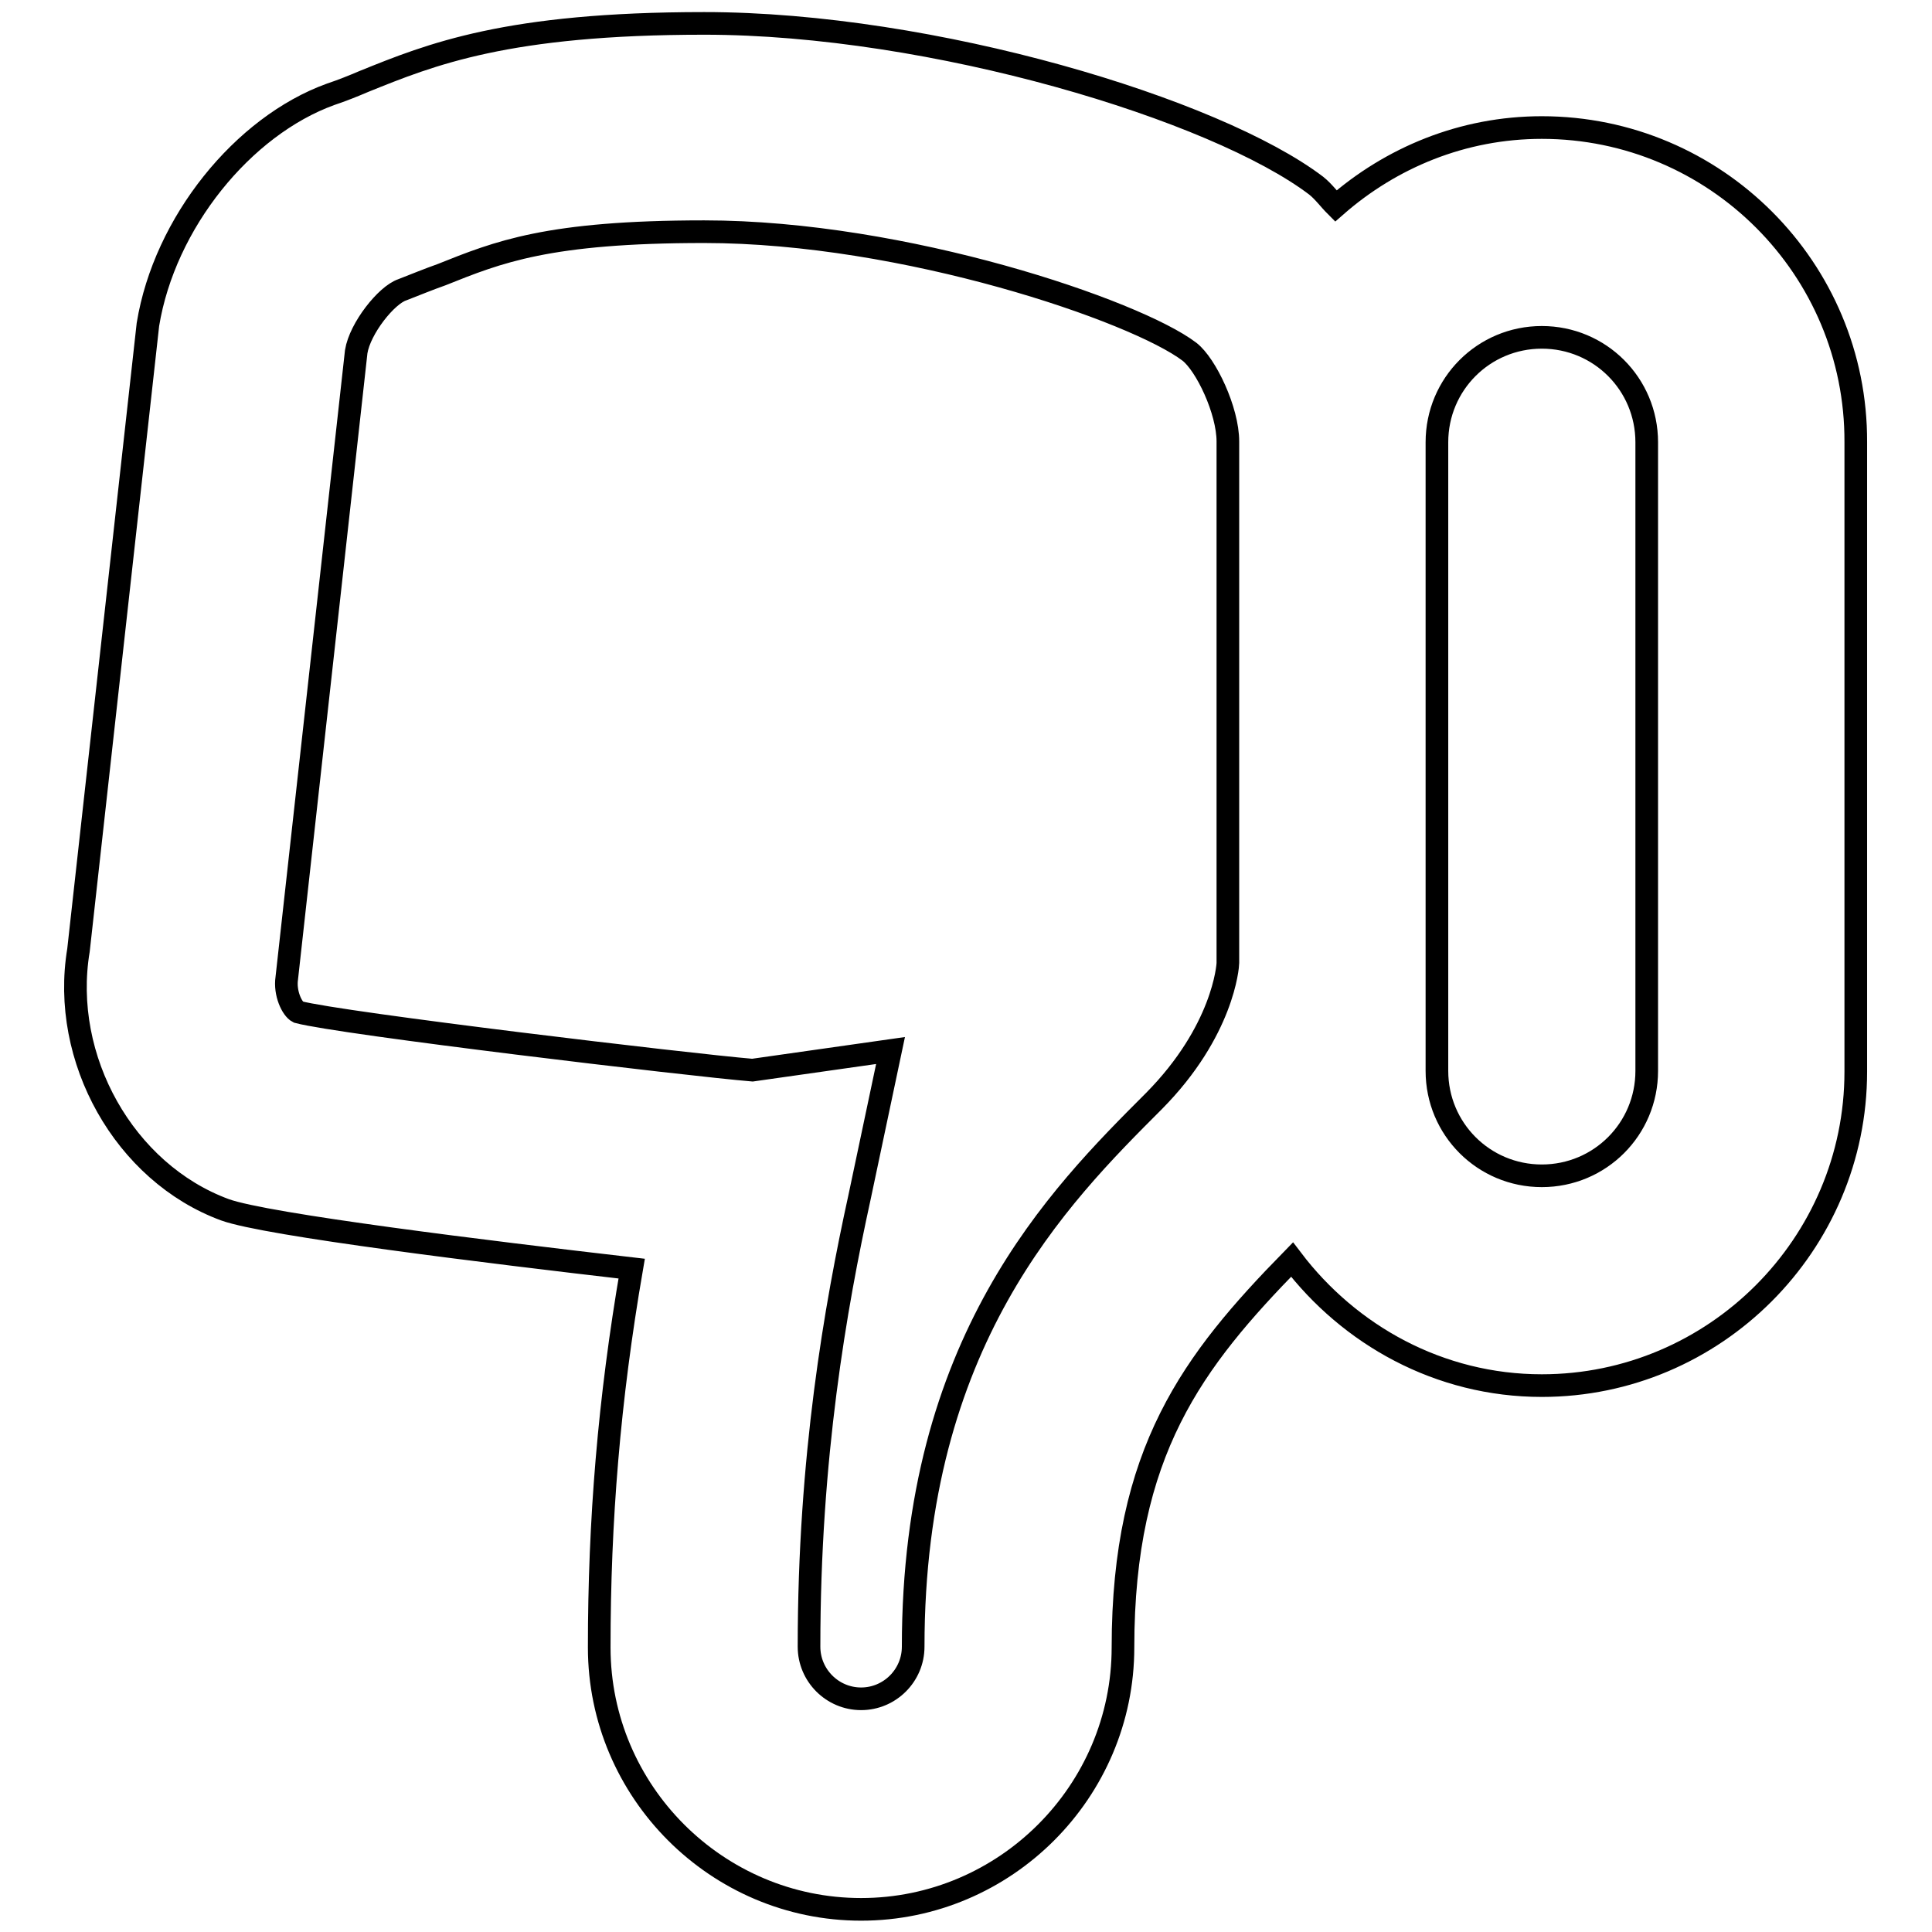
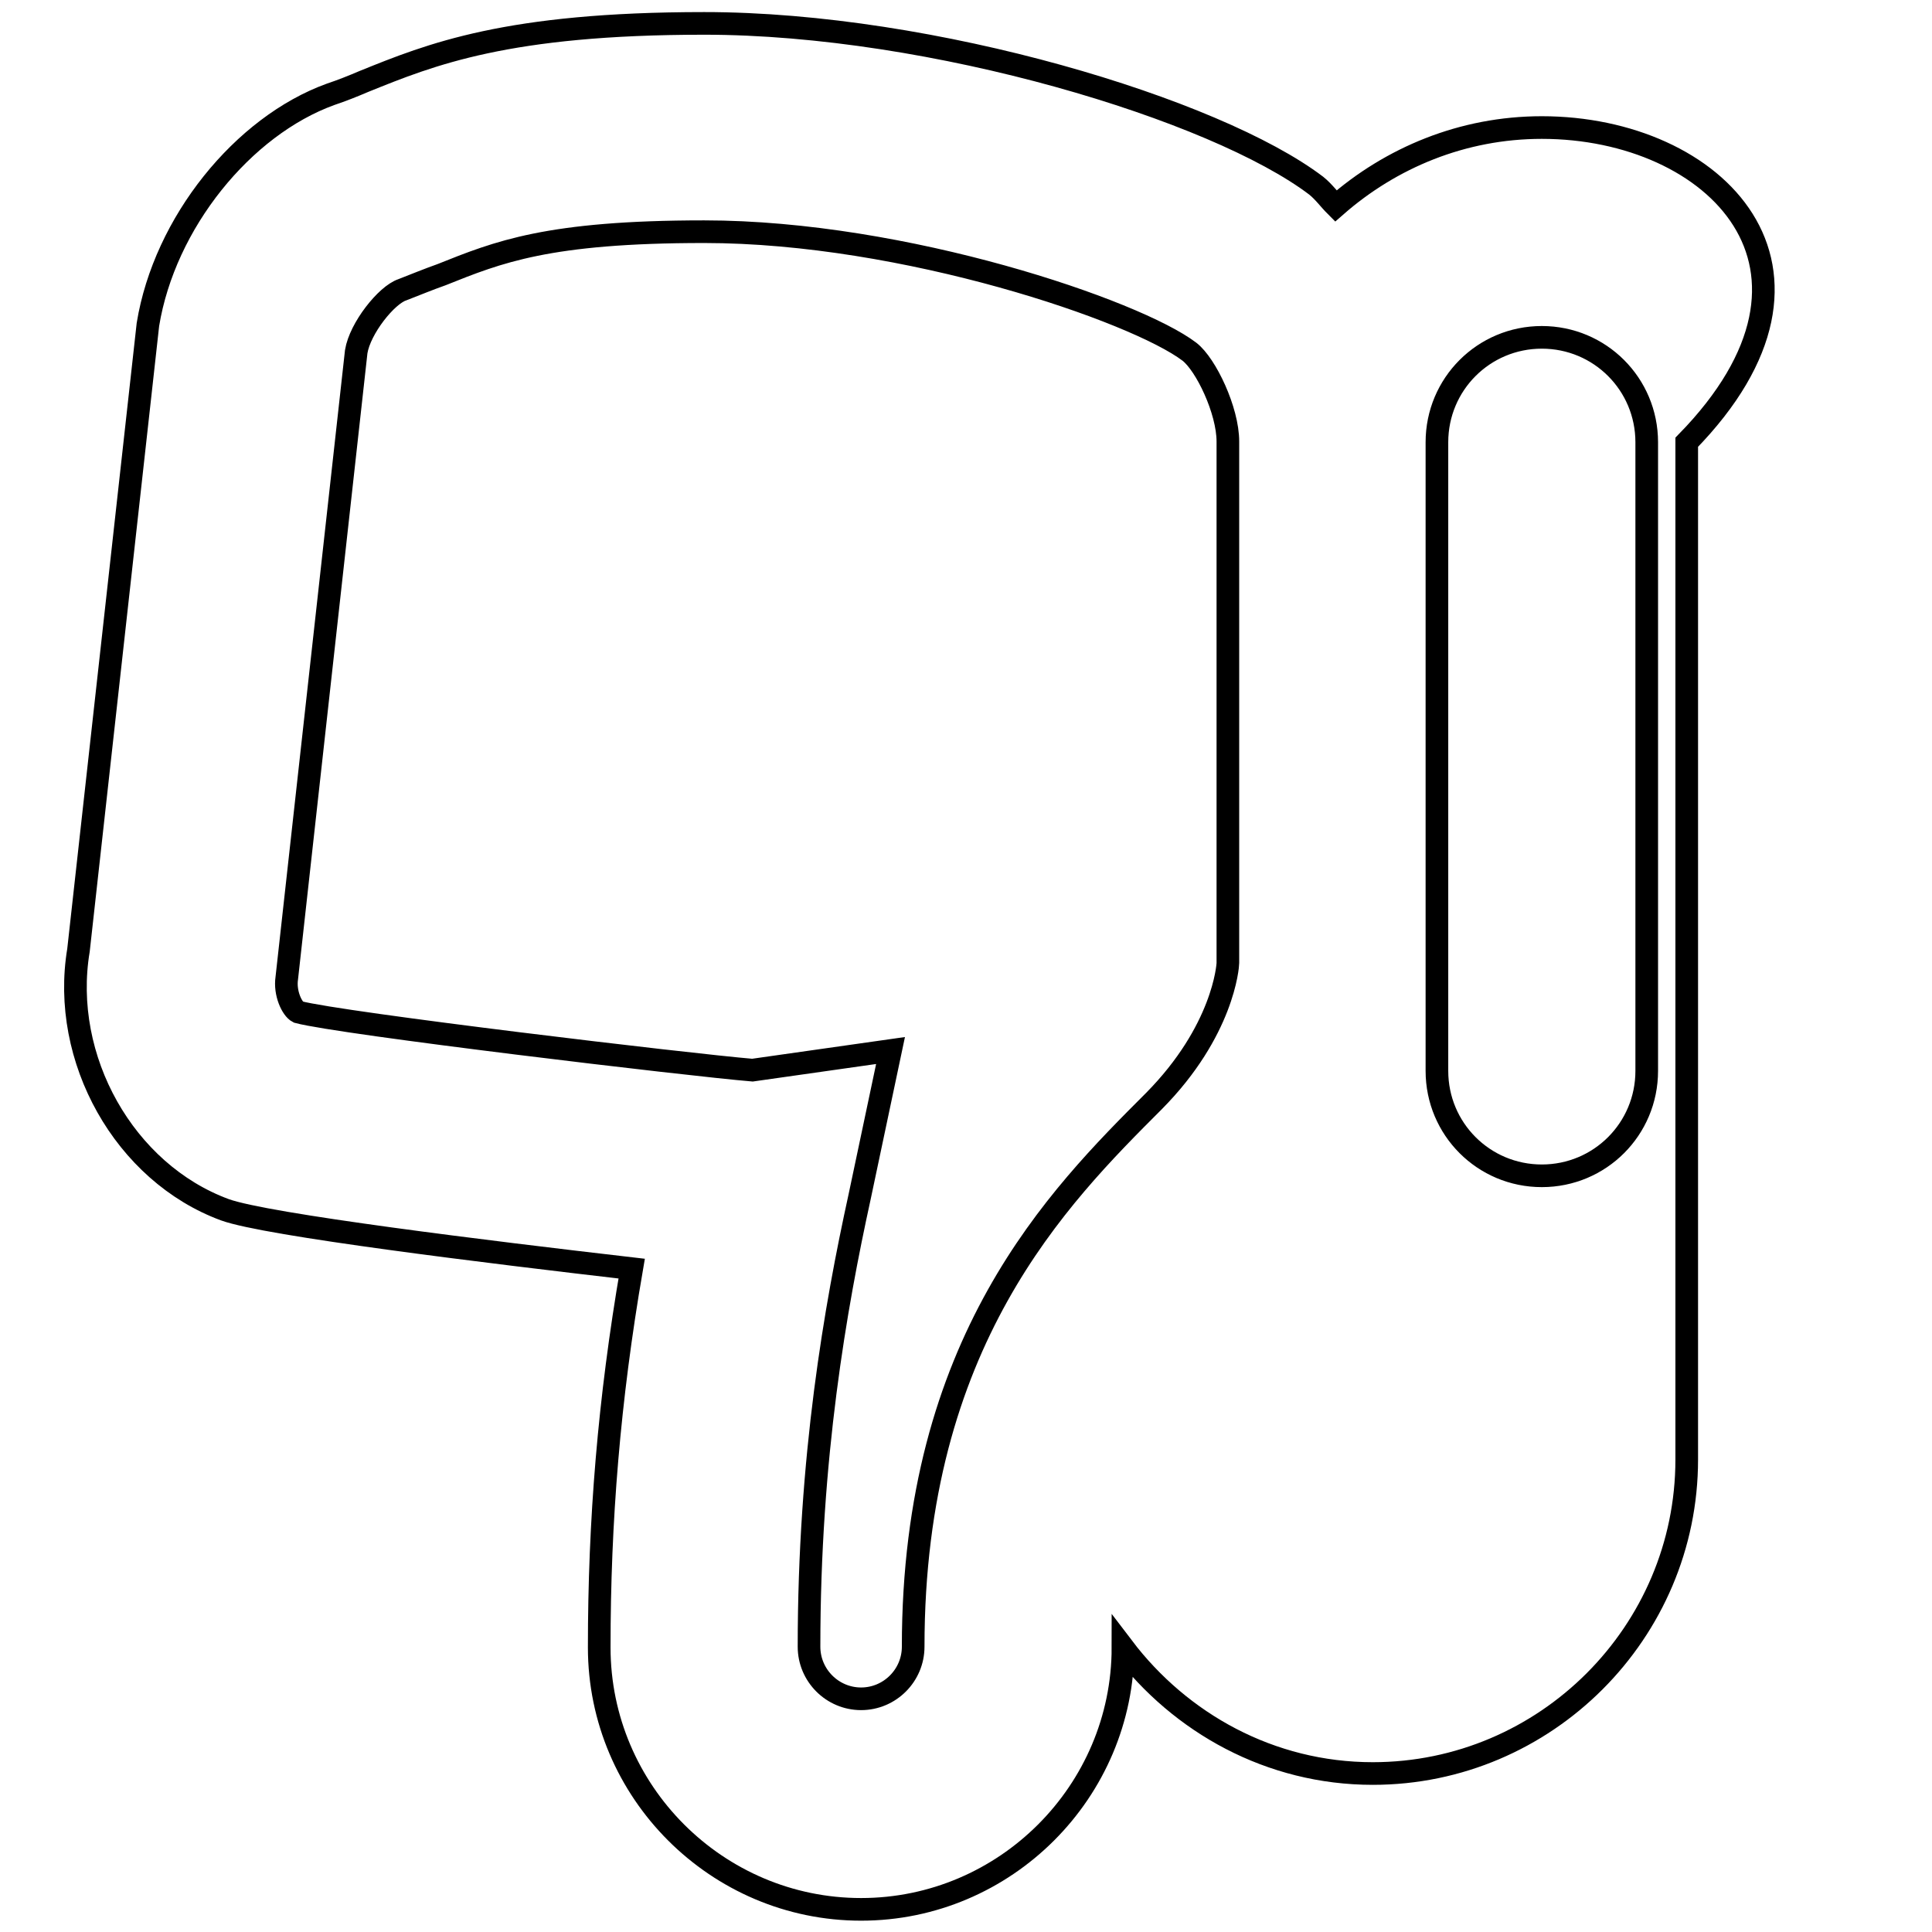
<svg xmlns="http://www.w3.org/2000/svg" version="1.1" x="0px" y="0px" viewBox="0 0 256 256" enable-background="new 0 0 256 256" xml:space="preserve">
  <g>
    <g>
-       <path stroke-width="3" fill-opacity="0" stroke="#000000" d="M204.3,16.9c-10.5,0-20,4-27.3,10.4c-0.9-0.9-1.6-1.9-2.6-2.7C161.1,14.5,123.6,3.1,93.3,3.1c-26.1,0-36.2,4.1-45.1,7.7c-1.4,0.6-2.9,1.2-4.4,1.7C32.2,16.7,21.8,29.5,19.6,43l-9.2,82.9c-2.4,14.4,6.1,29.5,19.4,34.4c5.5,2,34.9,5.6,53.9,7.8c-3,17.4-4.3,33.4-4.3,50.2c0,19.1,15.6,34.7,34.7,34.7c19.1,0,34.7-15.6,34.7-34.7c0-26,9.3-38,22.4-51.4c7.6,10,19.5,16.7,33.1,16.7c22.9,0,41.6-18.7,41.6-41.6V58.6C246,35.6,227.3,16.9,204.3,16.9L204.3,16.9z M121,218.2c0,3.8-3.1,6.9-6.9,6.9c-3.8,0-6.9-3.1-6.9-6.9c0-25.1,3.5-45,6.7-59.6l4.1-19.4l-18.3,2.6c-8.4-0.7-54.6-6.2-60.2-7.7c-0.8-0.4-1.8-2.5-1.5-4.5l9.2-83c0.5-3.1,4-7.5,6.1-8.2c1.8-0.7,3.5-1.4,5.2-2c7.5-3,14.1-5.7,34.8-5.7c26.6,0,57.2,10.5,64.3,15.9c2.2,1.7,5.1,7.8,5.1,11.9v69.1c0,0.4-0.6,9-9.8,18.3C140.2,158.6,121,177.8,121,218.2L121,218.2z M218.2,141.9c0,7.7-6.2,13.9-13.9,13.9s-13.9-6.2-13.9-13.9V58.6c0-7.7,6.2-13.9,13.9-13.9s13.9,6.2,13.9,13.9V141.9z" />
+       <path stroke-width="3" fill-opacity="0" stroke="#000000" d="M204.3,16.9c-10.5,0-20,4-27.3,10.4c-0.9-0.9-1.6-1.9-2.6-2.7C161.1,14.5,123.6,3.1,93.3,3.1c-26.1,0-36.2,4.1-45.1,7.7c-1.4,0.6-2.9,1.2-4.4,1.7C32.2,16.7,21.8,29.5,19.6,43l-9.2,82.9c-2.4,14.4,6.1,29.5,19.4,34.4c5.5,2,34.9,5.6,53.9,7.8c-3,17.4-4.3,33.4-4.3,50.2c0,19.1,15.6,34.7,34.7,34.7c19.1,0,34.7-15.6,34.7-34.7c7.6,10,19.5,16.7,33.1,16.7c22.9,0,41.6-18.7,41.6-41.6V58.6C246,35.6,227.3,16.9,204.3,16.9L204.3,16.9z M121,218.2c0,3.8-3.1,6.9-6.9,6.9c-3.8,0-6.9-3.1-6.9-6.9c0-25.1,3.5-45,6.7-59.6l4.1-19.4l-18.3,2.6c-8.4-0.7-54.6-6.2-60.2-7.7c-0.8-0.4-1.8-2.5-1.5-4.5l9.2-83c0.5-3.1,4-7.5,6.1-8.2c1.8-0.7,3.5-1.4,5.2-2c7.5-3,14.1-5.7,34.8-5.7c26.6,0,57.2,10.5,64.3,15.9c2.2,1.7,5.1,7.8,5.1,11.9v69.1c0,0.4-0.6,9-9.8,18.3C140.2,158.6,121,177.8,121,218.2L121,218.2z M218.2,141.9c0,7.7-6.2,13.9-13.9,13.9s-13.9-6.2-13.9-13.9V58.6c0-7.7,6.2-13.9,13.9-13.9s13.9,6.2,13.9,13.9V141.9z" />
    </g>
  </g>
</svg>